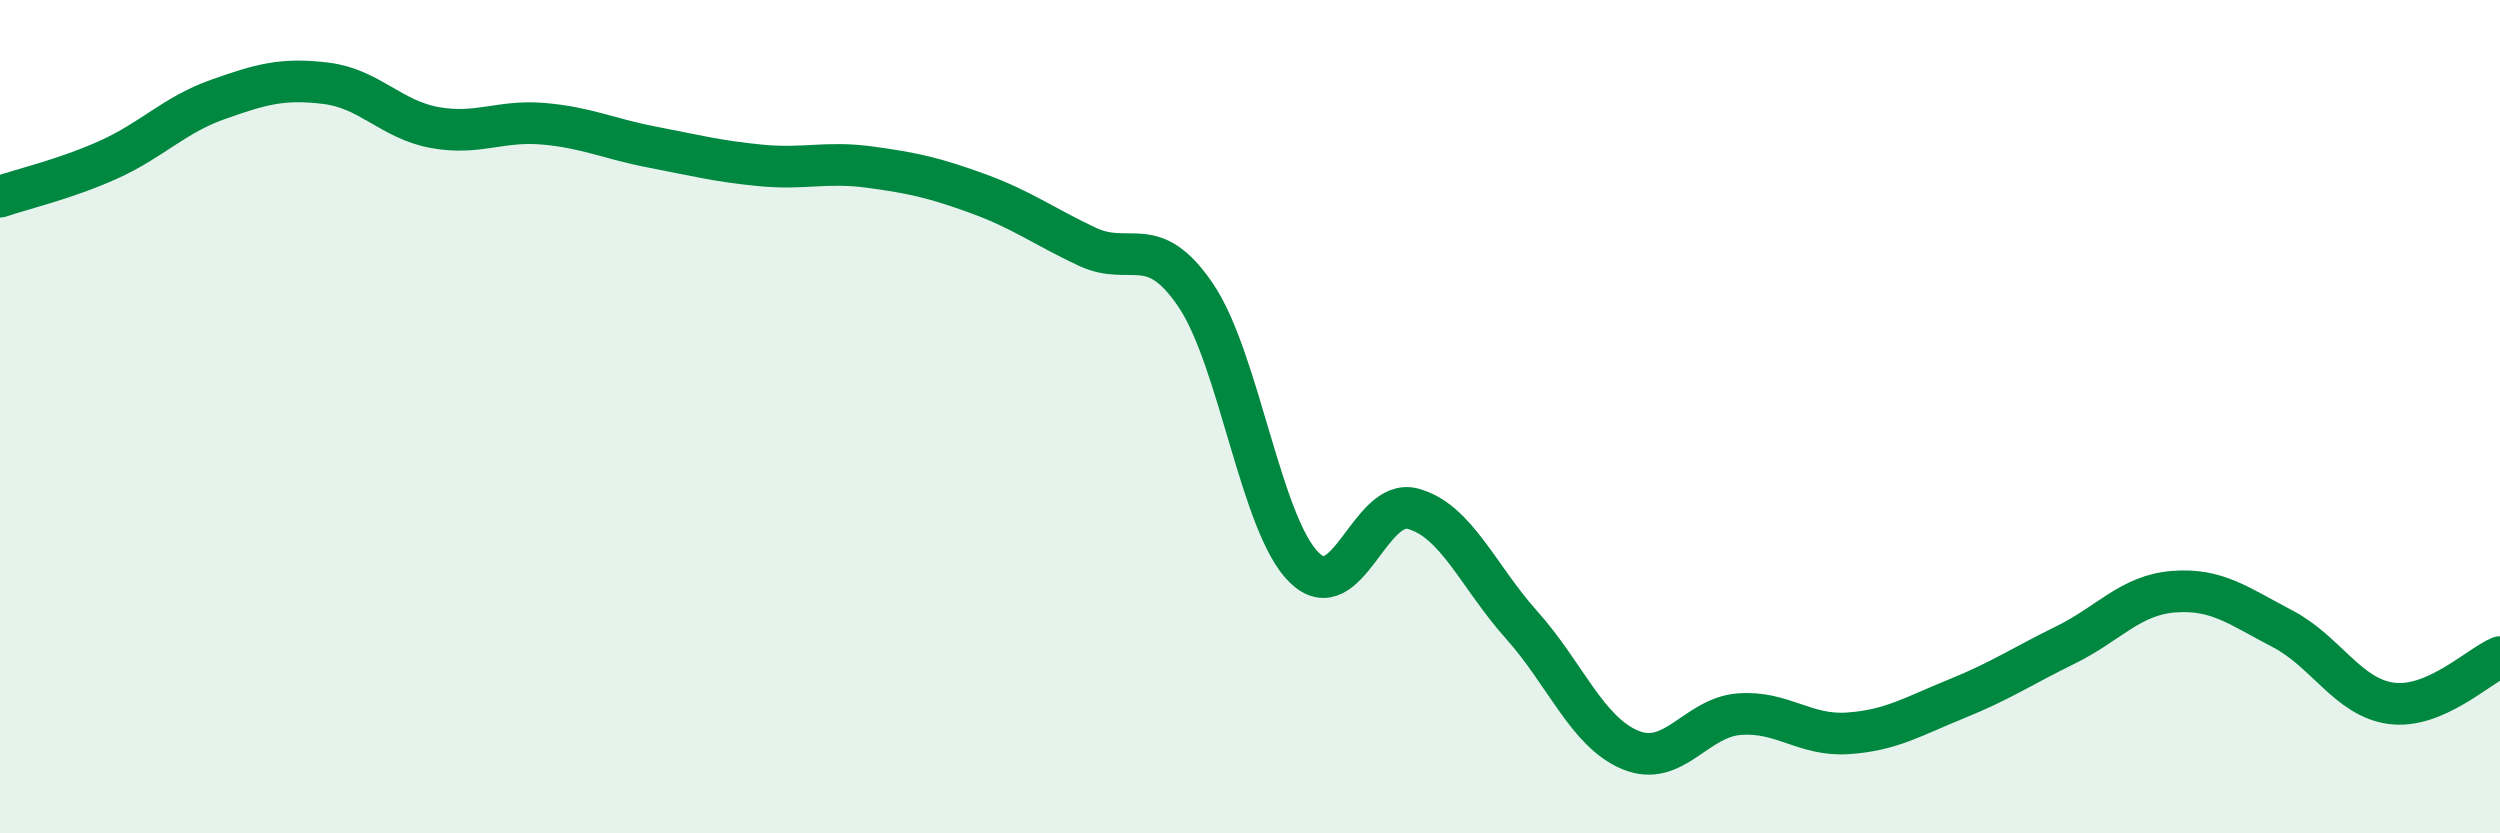
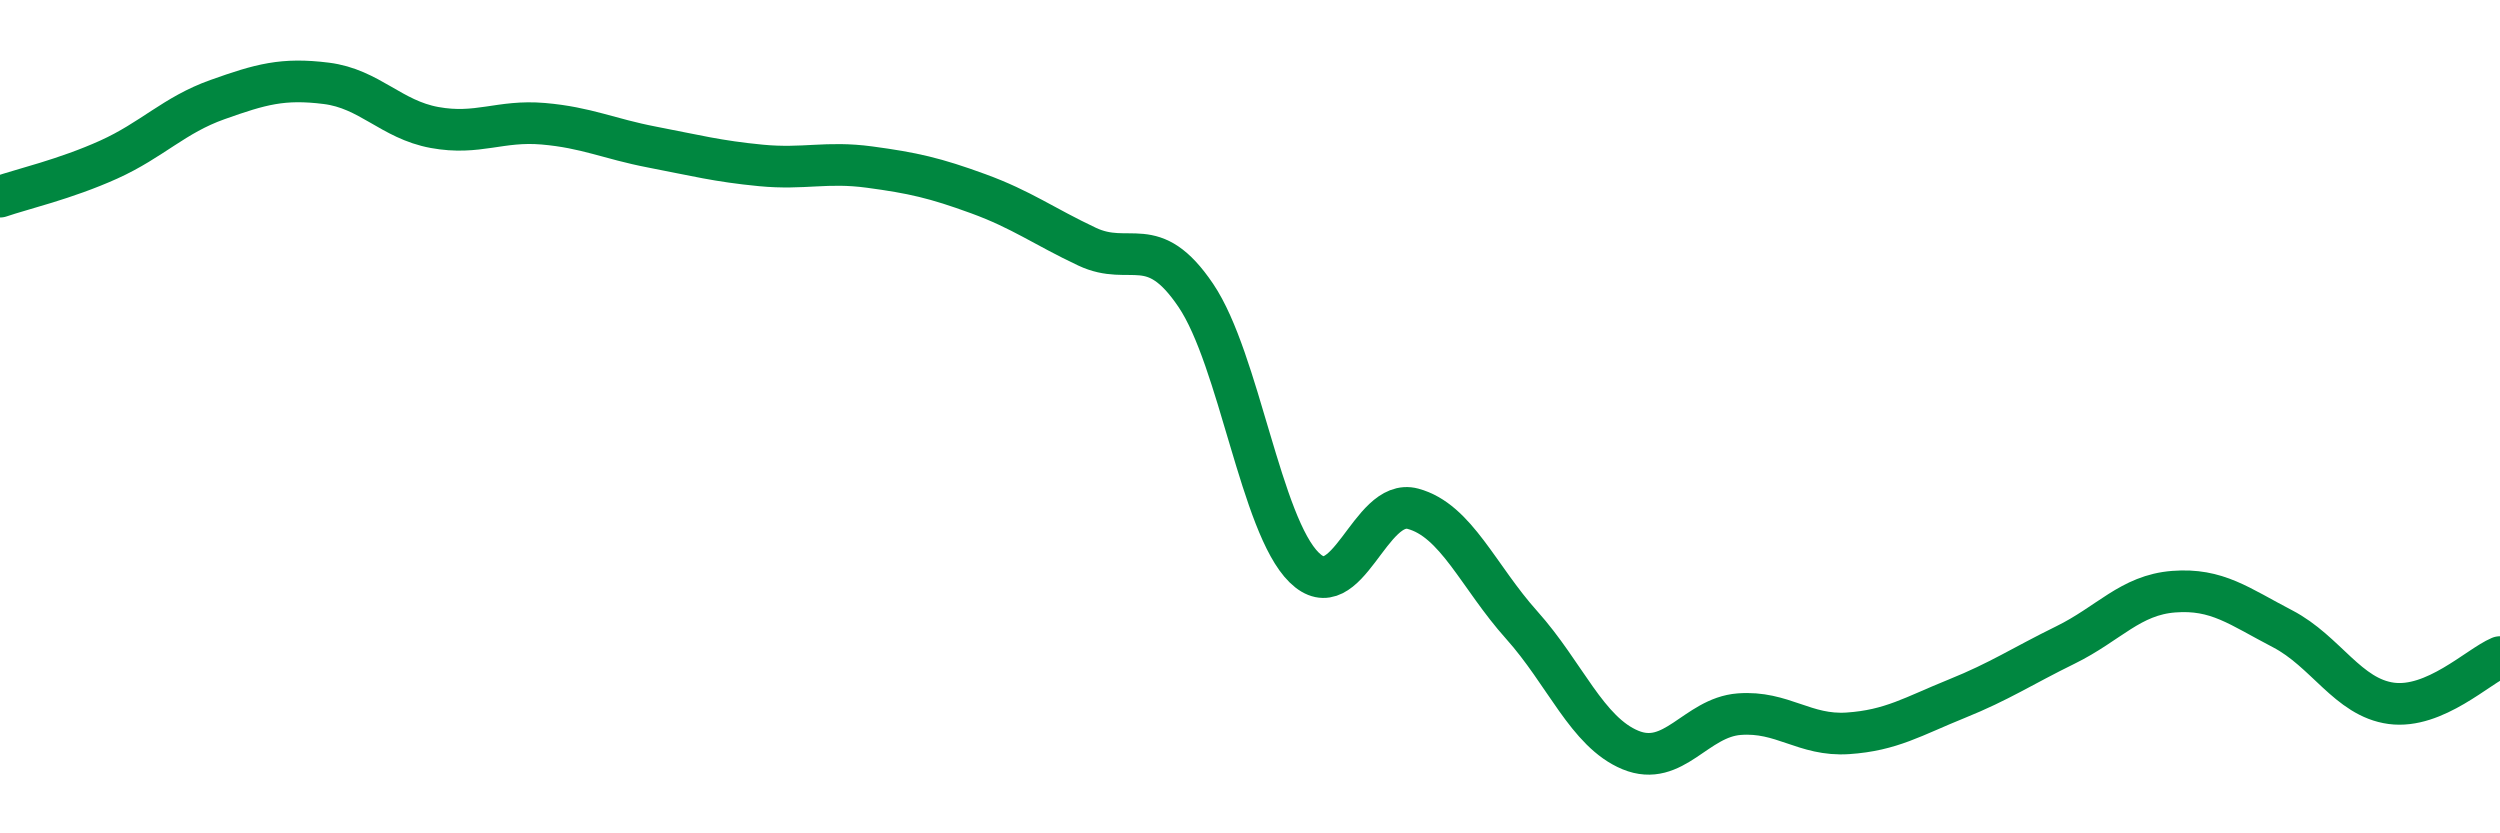
<svg xmlns="http://www.w3.org/2000/svg" width="60" height="20" viewBox="0 0 60 20">
-   <path d="M 0,4.72 C 0.52,4.54 1.57,4.3 2.61,3.83 C 3.65,3.36 4.18,2.76 5.22,2.39 C 6.26,2.02 6.79,1.87 7.83,2 C 8.87,2.13 9.39,2.87 10.43,3.06 C 11.47,3.25 12,2.88 13.04,2.97 C 14.08,3.06 14.61,3.33 15.65,3.53 C 16.69,3.73 17.22,3.87 18.26,3.97 C 19.3,4.07 19.83,3.87 20.87,4.01 C 21.91,4.15 22.44,4.27 23.48,4.65 C 24.52,5.03 25.05,5.43 26.09,5.92 C 27.13,6.41 27.66,5.55 28.7,7.09 C 29.74,8.63 30.26,12.6 31.3,13.62 C 32.34,14.64 32.87,11.93 33.91,12.21 C 34.95,12.49 35.48,13.84 36.52,15 C 37.56,16.16 38.09,17.57 39.13,18 C 40.17,18.43 40.7,17.22 41.74,17.14 C 42.78,17.06 43.31,17.67 44.35,17.6 C 45.39,17.53 45.92,17.19 46.96,16.77 C 48,16.35 48.53,15.99 49.57,15.48 C 50.61,14.97 51.13,14.28 52.17,14.2 C 53.21,14.12 53.74,14.55 54.78,15.09 C 55.82,15.63 56.35,16.74 57.39,16.88 C 58.43,17.02 59.48,15.99 60,15.77L60 20L0 20Z" fill="#008740" opacity="0.1" stroke-linecap="round" stroke-linejoin="round" />
  <path d="M 0,4.72 C 0.52,4.54 1.57,4.3 2.61,3.83 C 3.65,3.36 4.18,2.76 5.22,2.39 C 6.26,2.02 6.79,1.87 7.83,2 C 8.87,2.13 9.39,2.87 10.43,3.06 C 11.47,3.25 12,2.88 13.04,2.97 C 14.08,3.06 14.61,3.33 15.65,3.53 C 16.69,3.73 17.22,3.87 18.26,3.97 C 19.3,4.07 19.83,3.87 20.87,4.01 C 21.91,4.15 22.44,4.27 23.48,4.65 C 24.52,5.03 25.05,5.43 26.09,5.92 C 27.13,6.41 27.66,5.55 28.7,7.09 C 29.74,8.63 30.26,12.6 31.3,13.62 C 32.34,14.64 32.87,11.93 33.91,12.21 C 34.95,12.49 35.48,13.84 36.52,15 C 37.56,16.16 38.09,17.57 39.13,18 C 40.17,18.43 40.7,17.22 41.74,17.14 C 42.78,17.06 43.31,17.67 44.35,17.6 C 45.39,17.53 45.92,17.19 46.96,16.77 C 48,16.35 48.53,15.99 49.57,15.48 C 50.61,14.97 51.13,14.28 52.17,14.2 C 53.21,14.12 53.74,14.55 54.78,15.09 C 55.82,15.63 56.35,16.74 57.39,16.88 C 58.43,17.02 59.48,15.99 60,15.77" stroke="#008740" stroke-width="1" fill="none" stroke-linecap="round" stroke-linejoin="round" />
</svg>